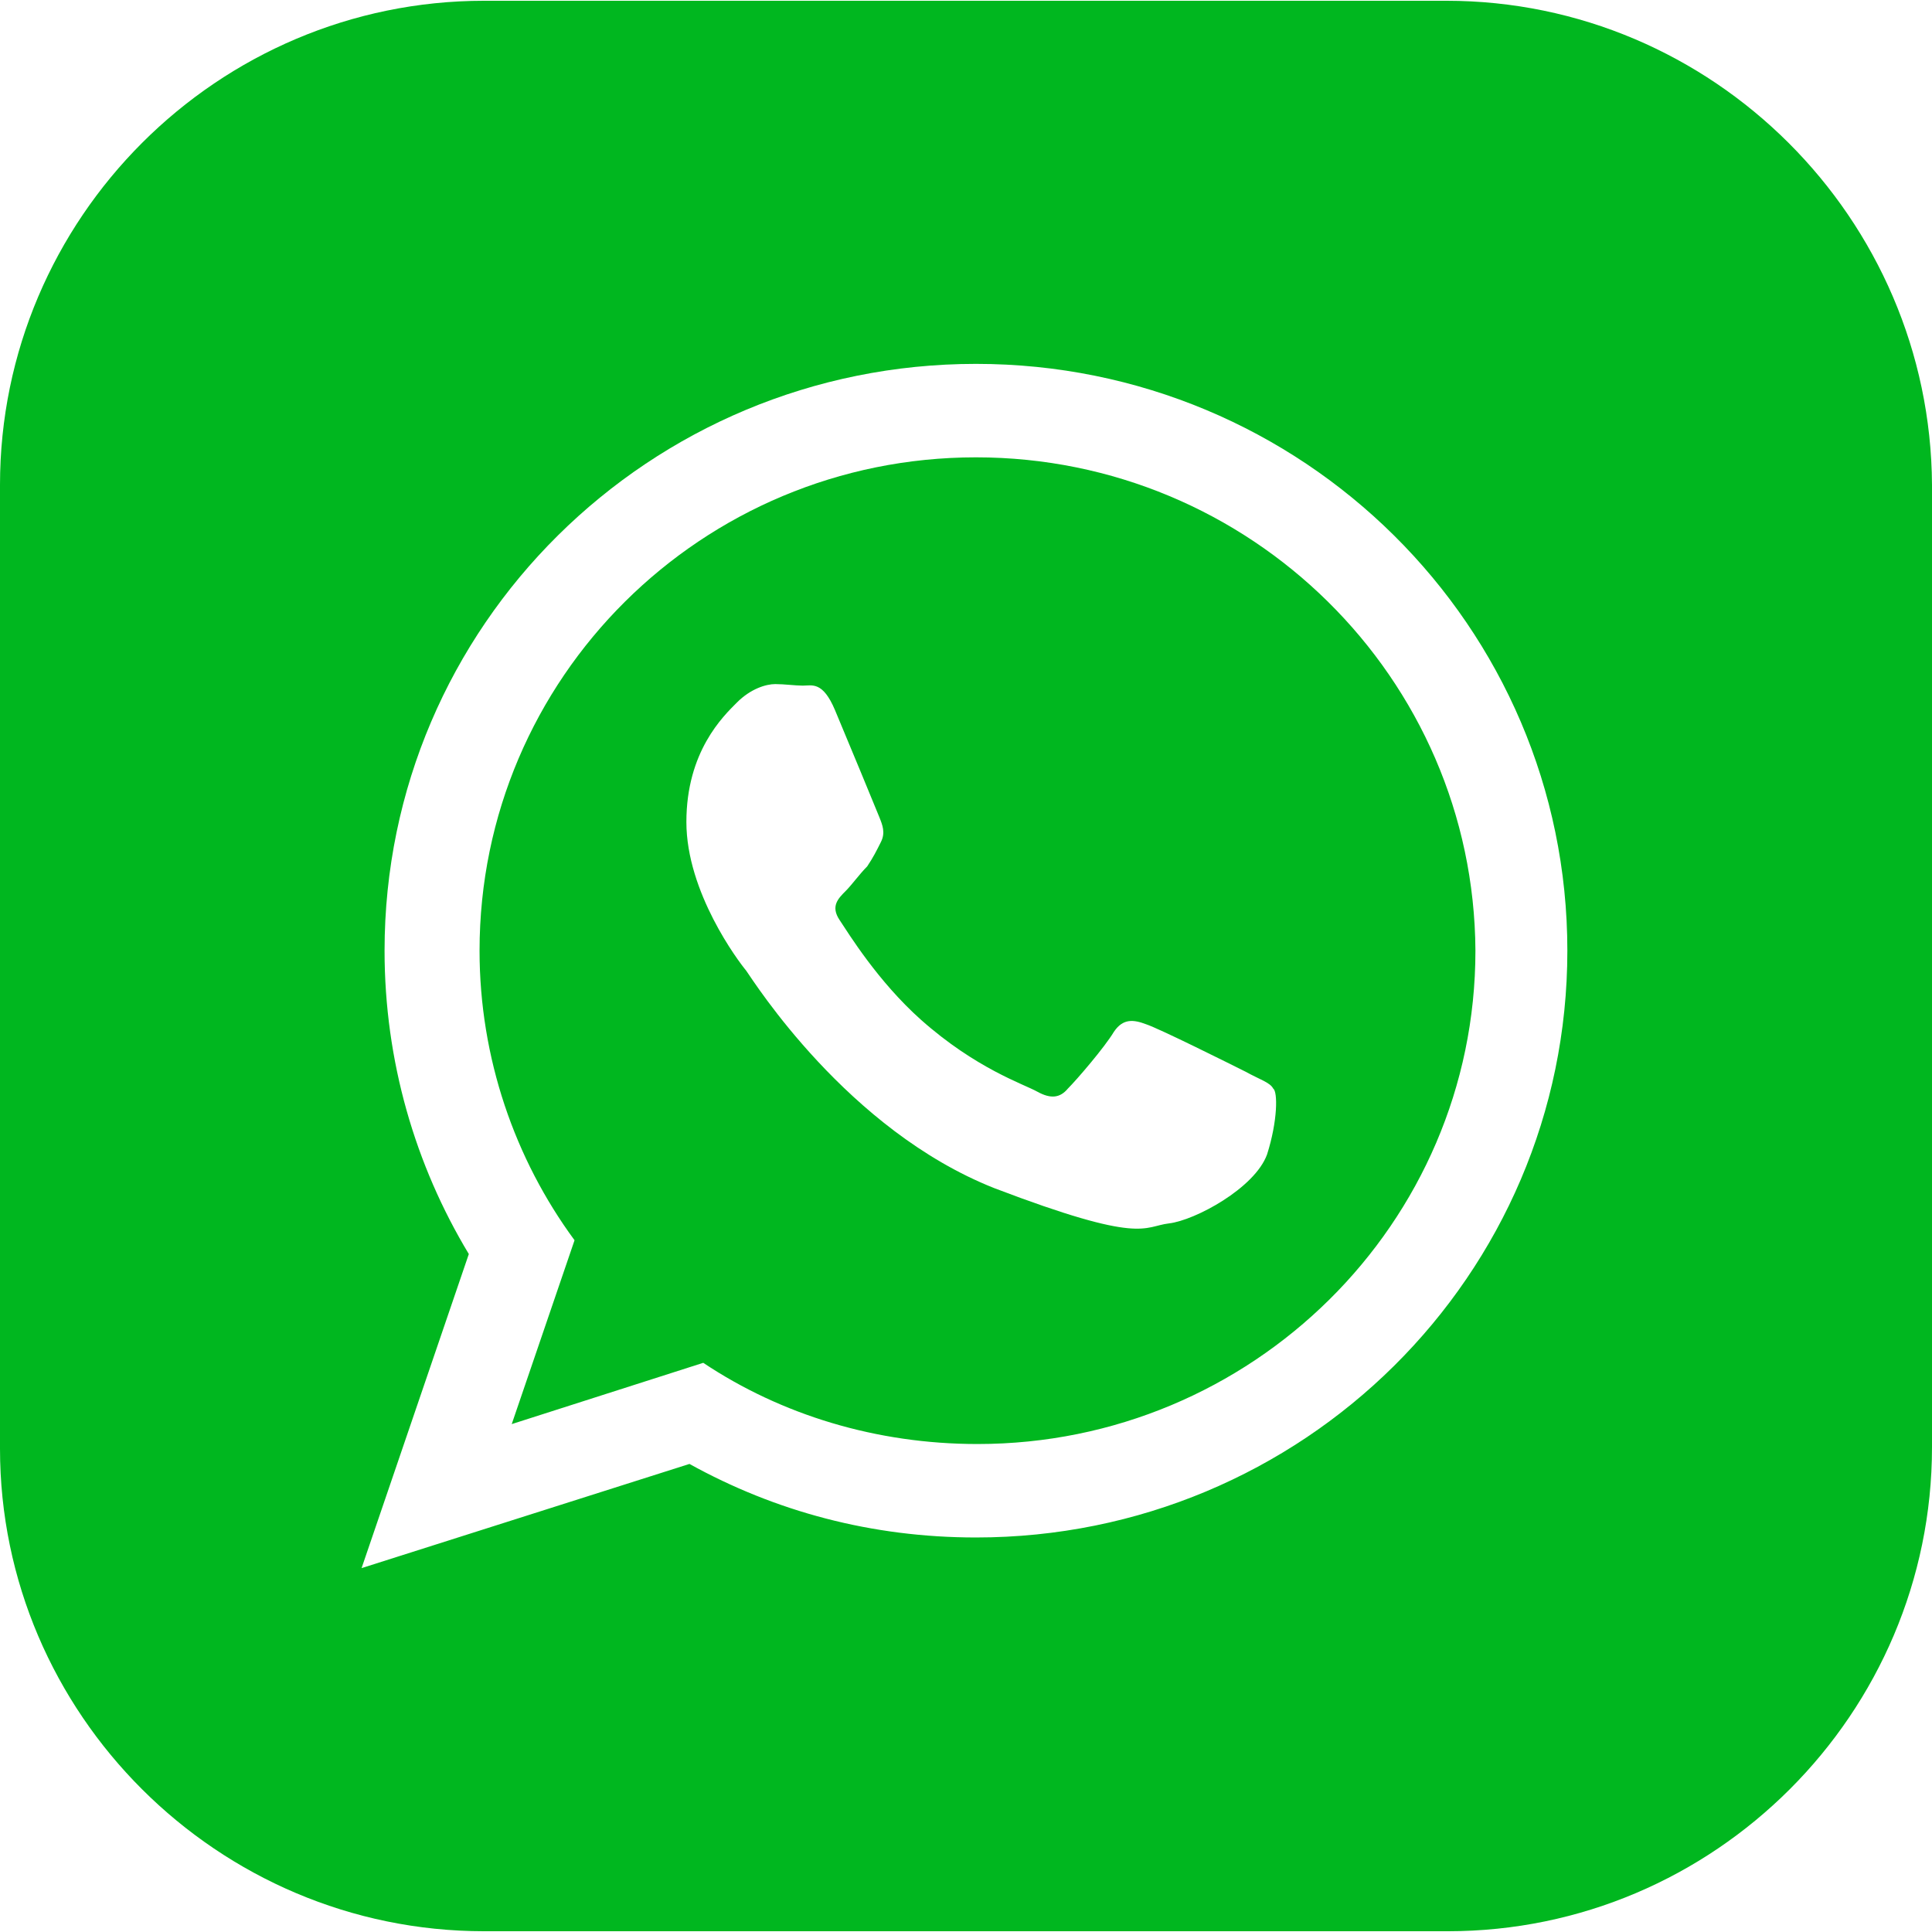
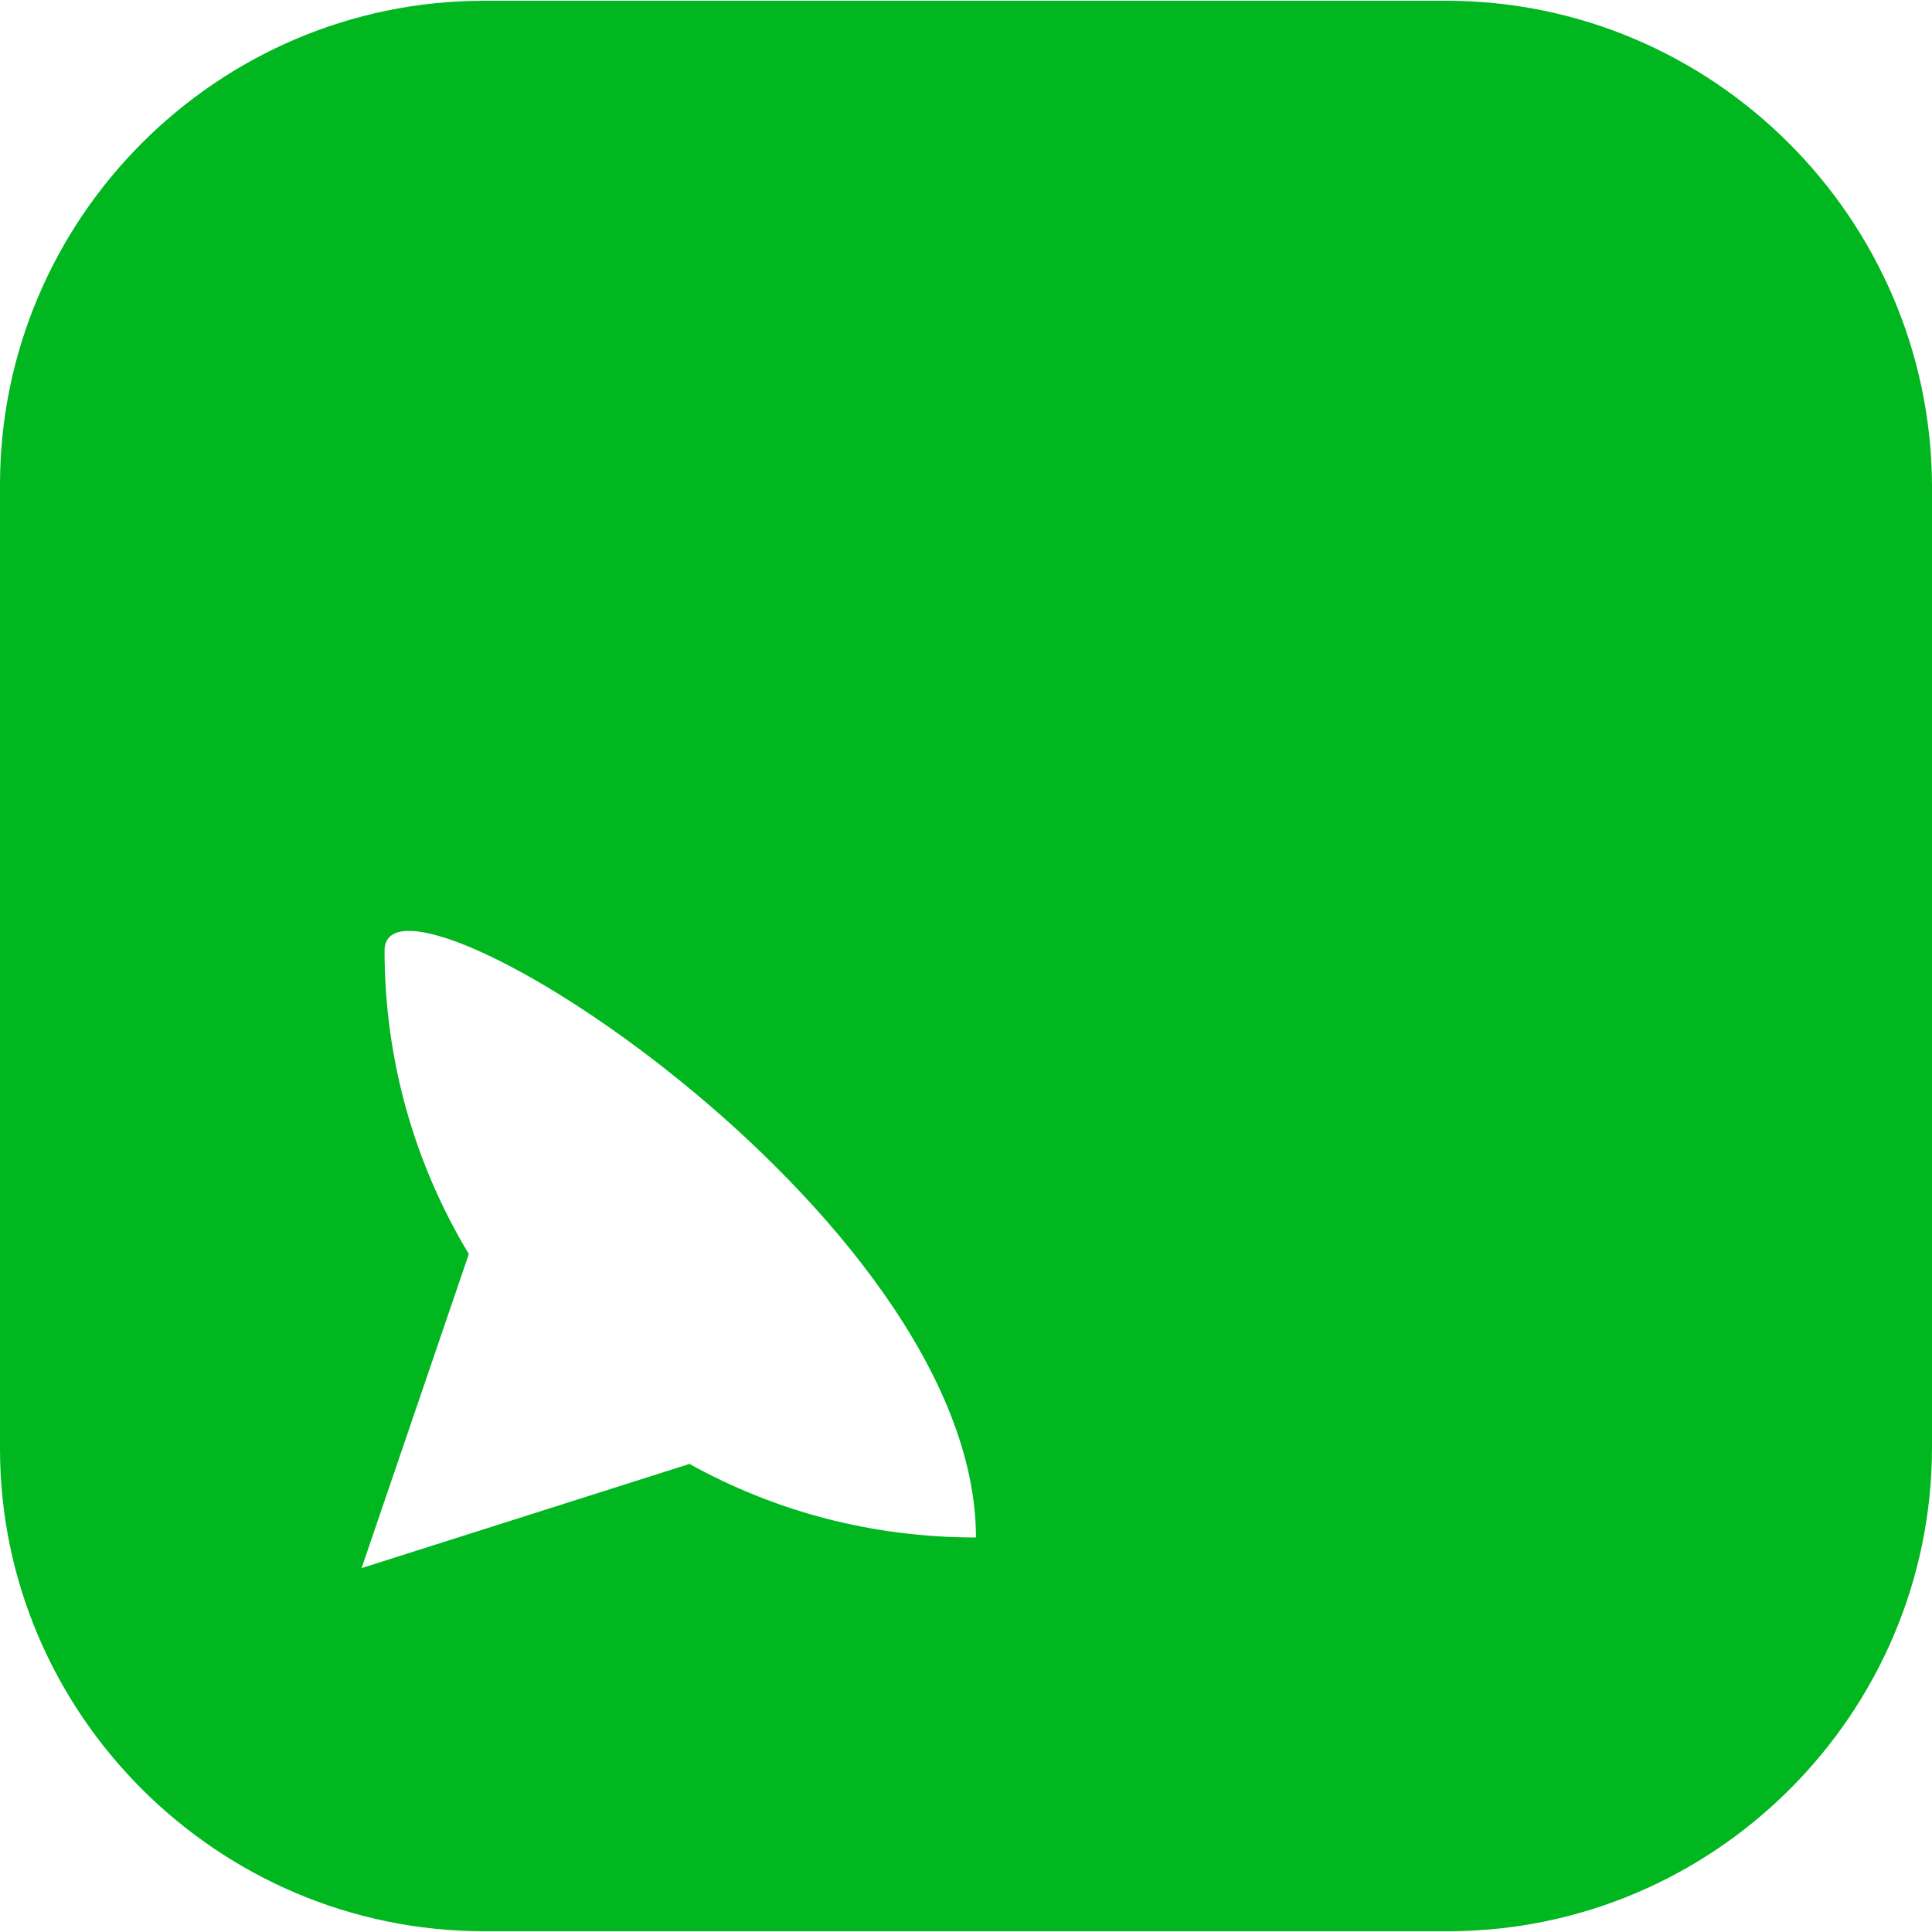
<svg xmlns="http://www.w3.org/2000/svg" version="1.1" id="Layer_1" x="0px" y="0px" viewBox="0 0 504.4 504.4" style="enable-background:new 0 0 504.4 504.4;" xml:space="preserve">
  <style type="text/css">
	.st0{fill:#00B71F;}
</style>
  <g>
    <g>
-       <path class="st0" d="M254.8,119.4c-71.6,0-129.6,57.6-129.6,128.8c0,28,9.2,54.4,24.8,75.6l-16.4,48l50-16    c20.4,13.6,45.2,21.2,71.6,21.2c71.6,0,130-57.6,130-128.8C384.8,177,326.4,119.4,254.8,119.4z M330.8,301.4    c-3.2,8.8-18.8,17.2-25.6,18s-6.8,5.6-45.6-9.2c-38.4-15.2-62.8-54-64.8-56.8c-2-2.4-15.6-20.4-15.6-38.8s9.6-27.6,13.2-31.2    c3.6-3.6,7.6-4.8,10-4.8s5.2,0.4,7.2,0.4c2.4,0,5.2-1.2,8.4,6.4c3.2,7.6,10.8,26,11.6,28s1.6,4,0.4,6.4c-1.2,2.4-2,4-3.6,6.4    c-2,2-4,4.8-5.6,6.4c-2,2-4,4-1.6,7.6s10,16,21.2,26c14.4,12.8,26.8,16.8,30.4,18.8s6,1.6,8-0.8c2.4-2.4,9.6-10.8,12-14.8    c2.4-3.6,5.2-3.2,8.4-2c3.6,1.2,22,10.4,26,12.4c3.6,2,6.4,2.8,7.2,4.4C333.6,285,333.6,292.6,330.8,301.4z" />
-     </g>
+       </g>
  </g>
  <g>
    <g>
-       <path class="st0" d="M377.6,0.2H126.4C56.8,0.2,0,57,0,126.6v251.6c0,69.2,56.8,126,126.4,126H378c69.6,0,126.4-56.8,126.4-126.4    V126.6C504,57,447.2,0.2,377.6,0.2z M254.8,401.4c-27.2,0-52.4-6.8-74.8-19.2l-85.6,27.2l28-82c-14-23.2-22-50.4-22-79.2    c0-84.8,69.2-153.2,154.4-153.2s154.4,68.4,154.4,153.2S340,401.4,254.8,401.4z" />
+       <path class="st0" d="M377.6,0.2H126.4C56.8,0.2,0,57,0,126.6v251.6c0,69.2,56.8,126,126.4,126H378c69.6,0,126.4-56.8,126.4-126.4    V126.6C504,57,447.2,0.2,377.6,0.2z M254.8,401.4c-27.2,0-52.4-6.8-74.8-19.2l-85.6,27.2l28-82c-14-23.2-22-50.4-22-79.2    s154.4,68.4,154.4,153.2S340,401.4,254.8,401.4z" />
    </g>
  </g>
</svg>